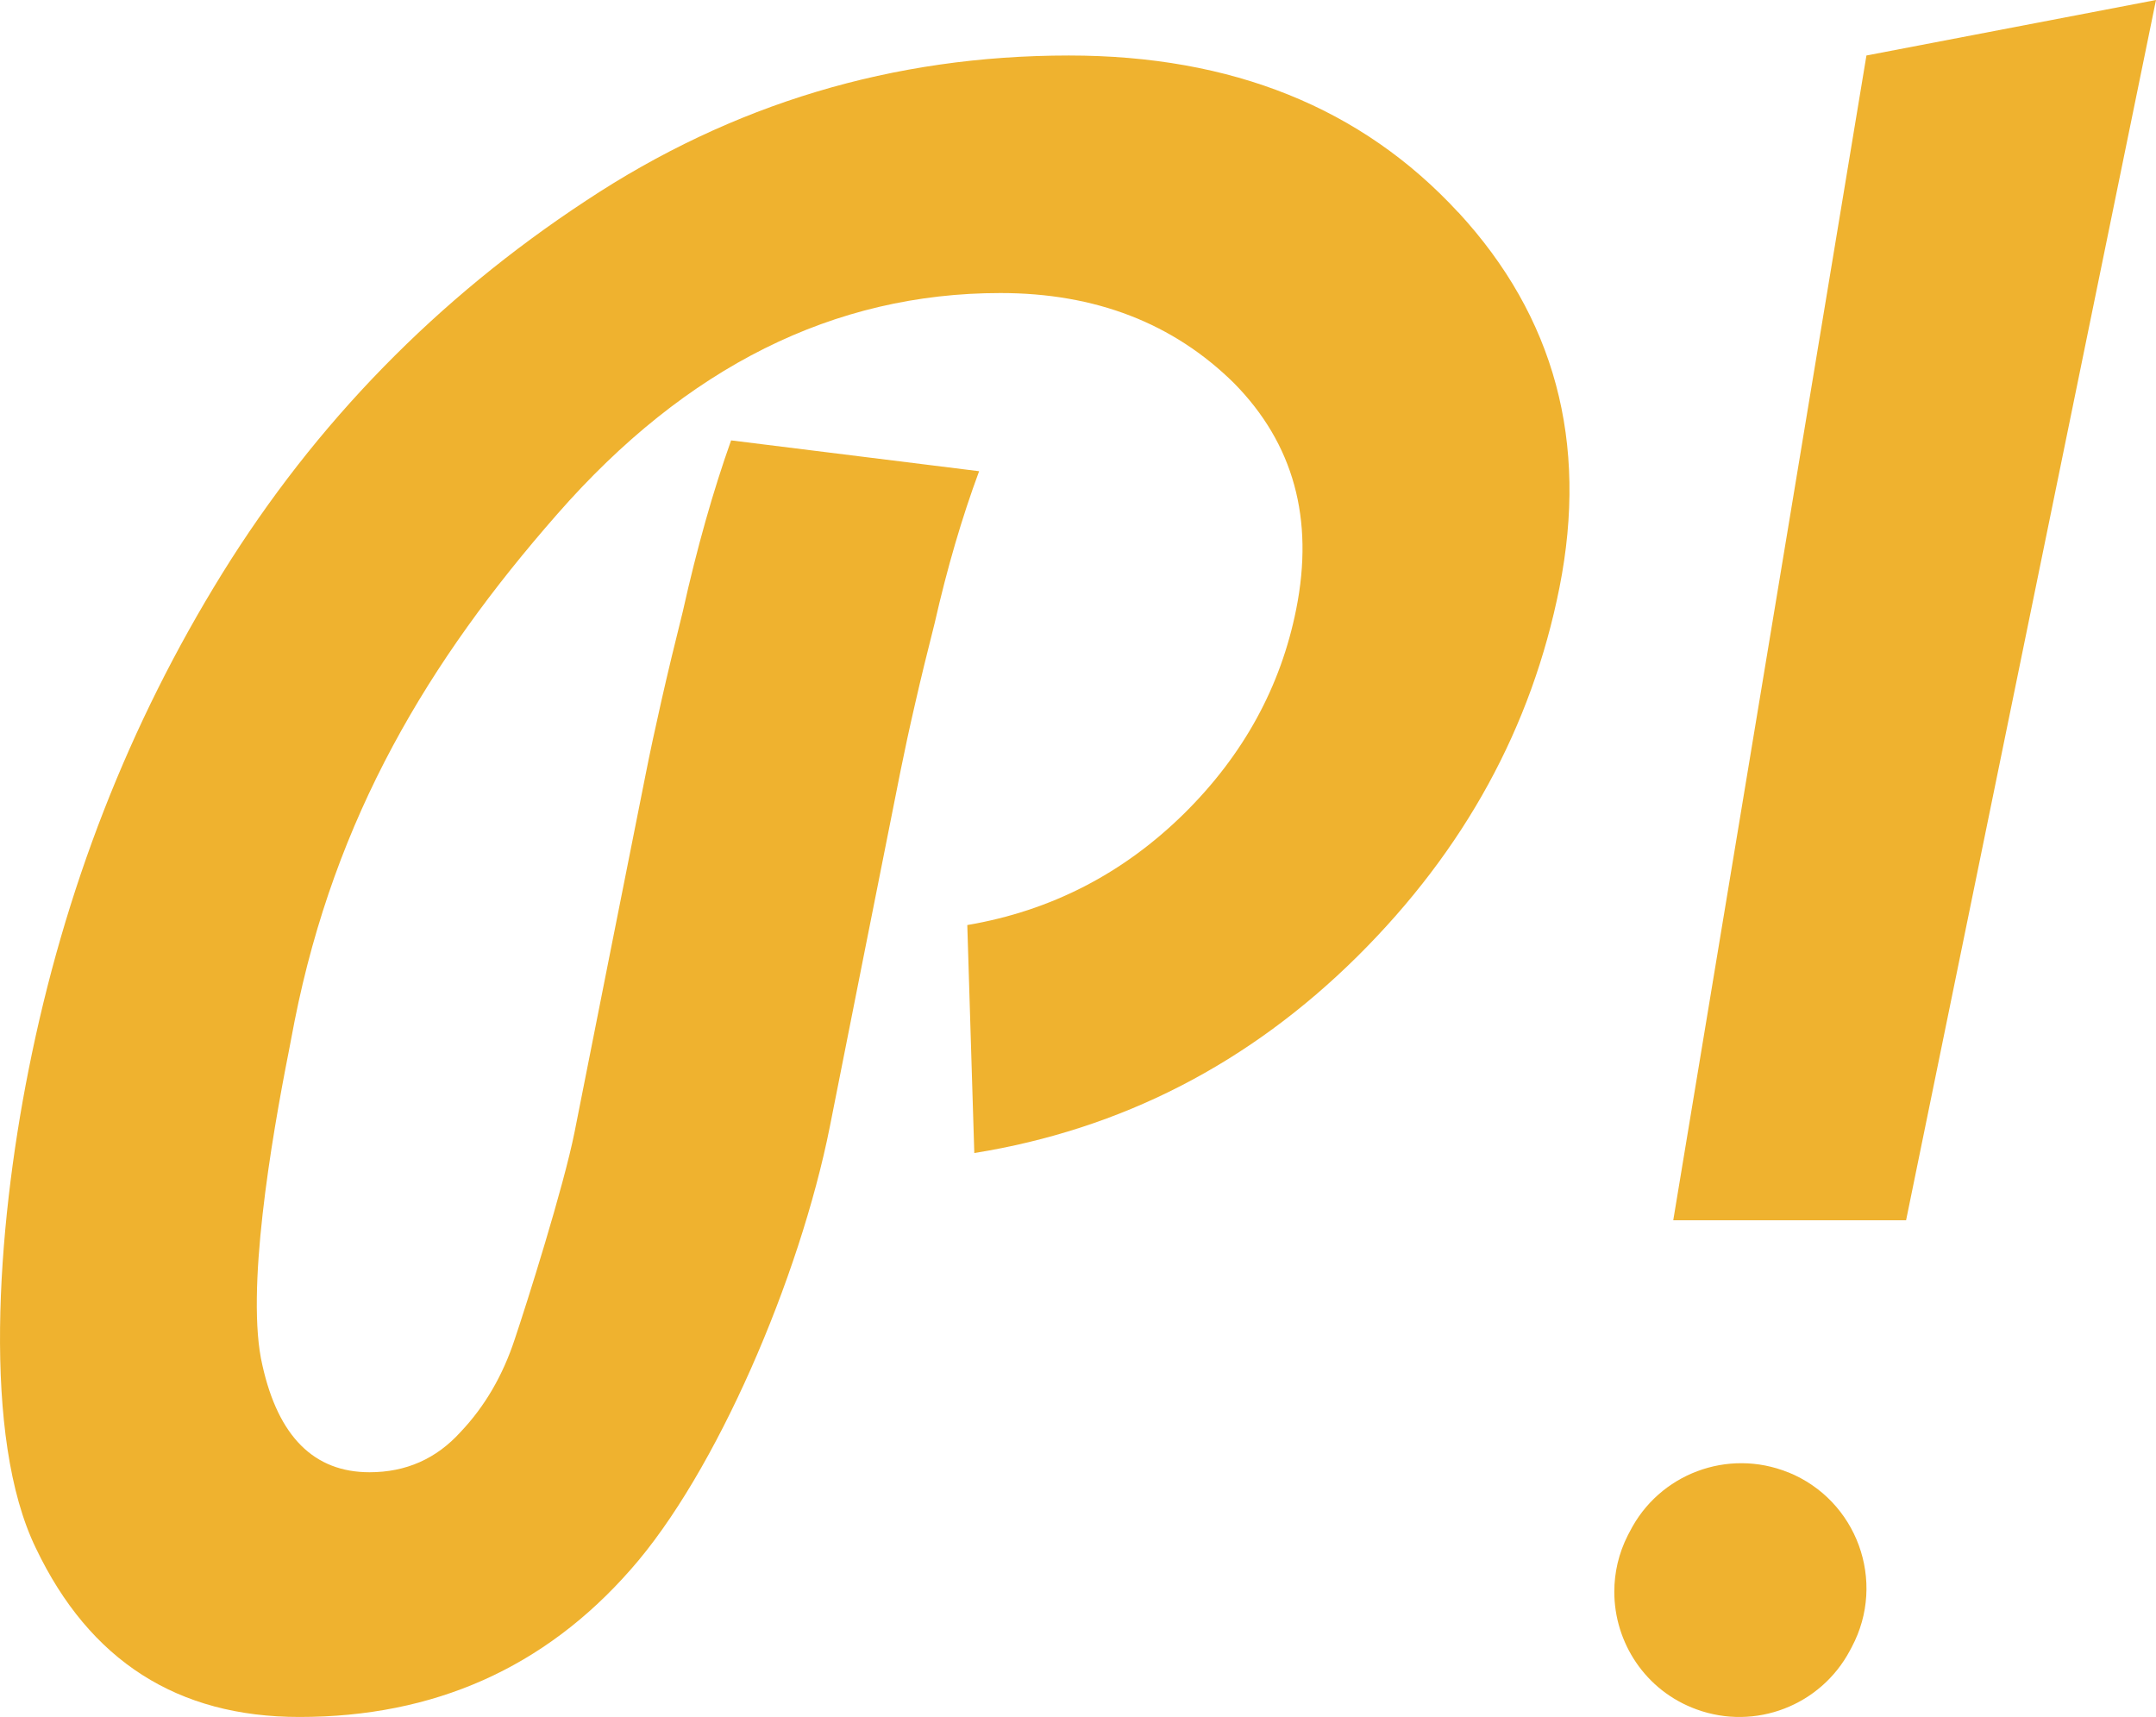
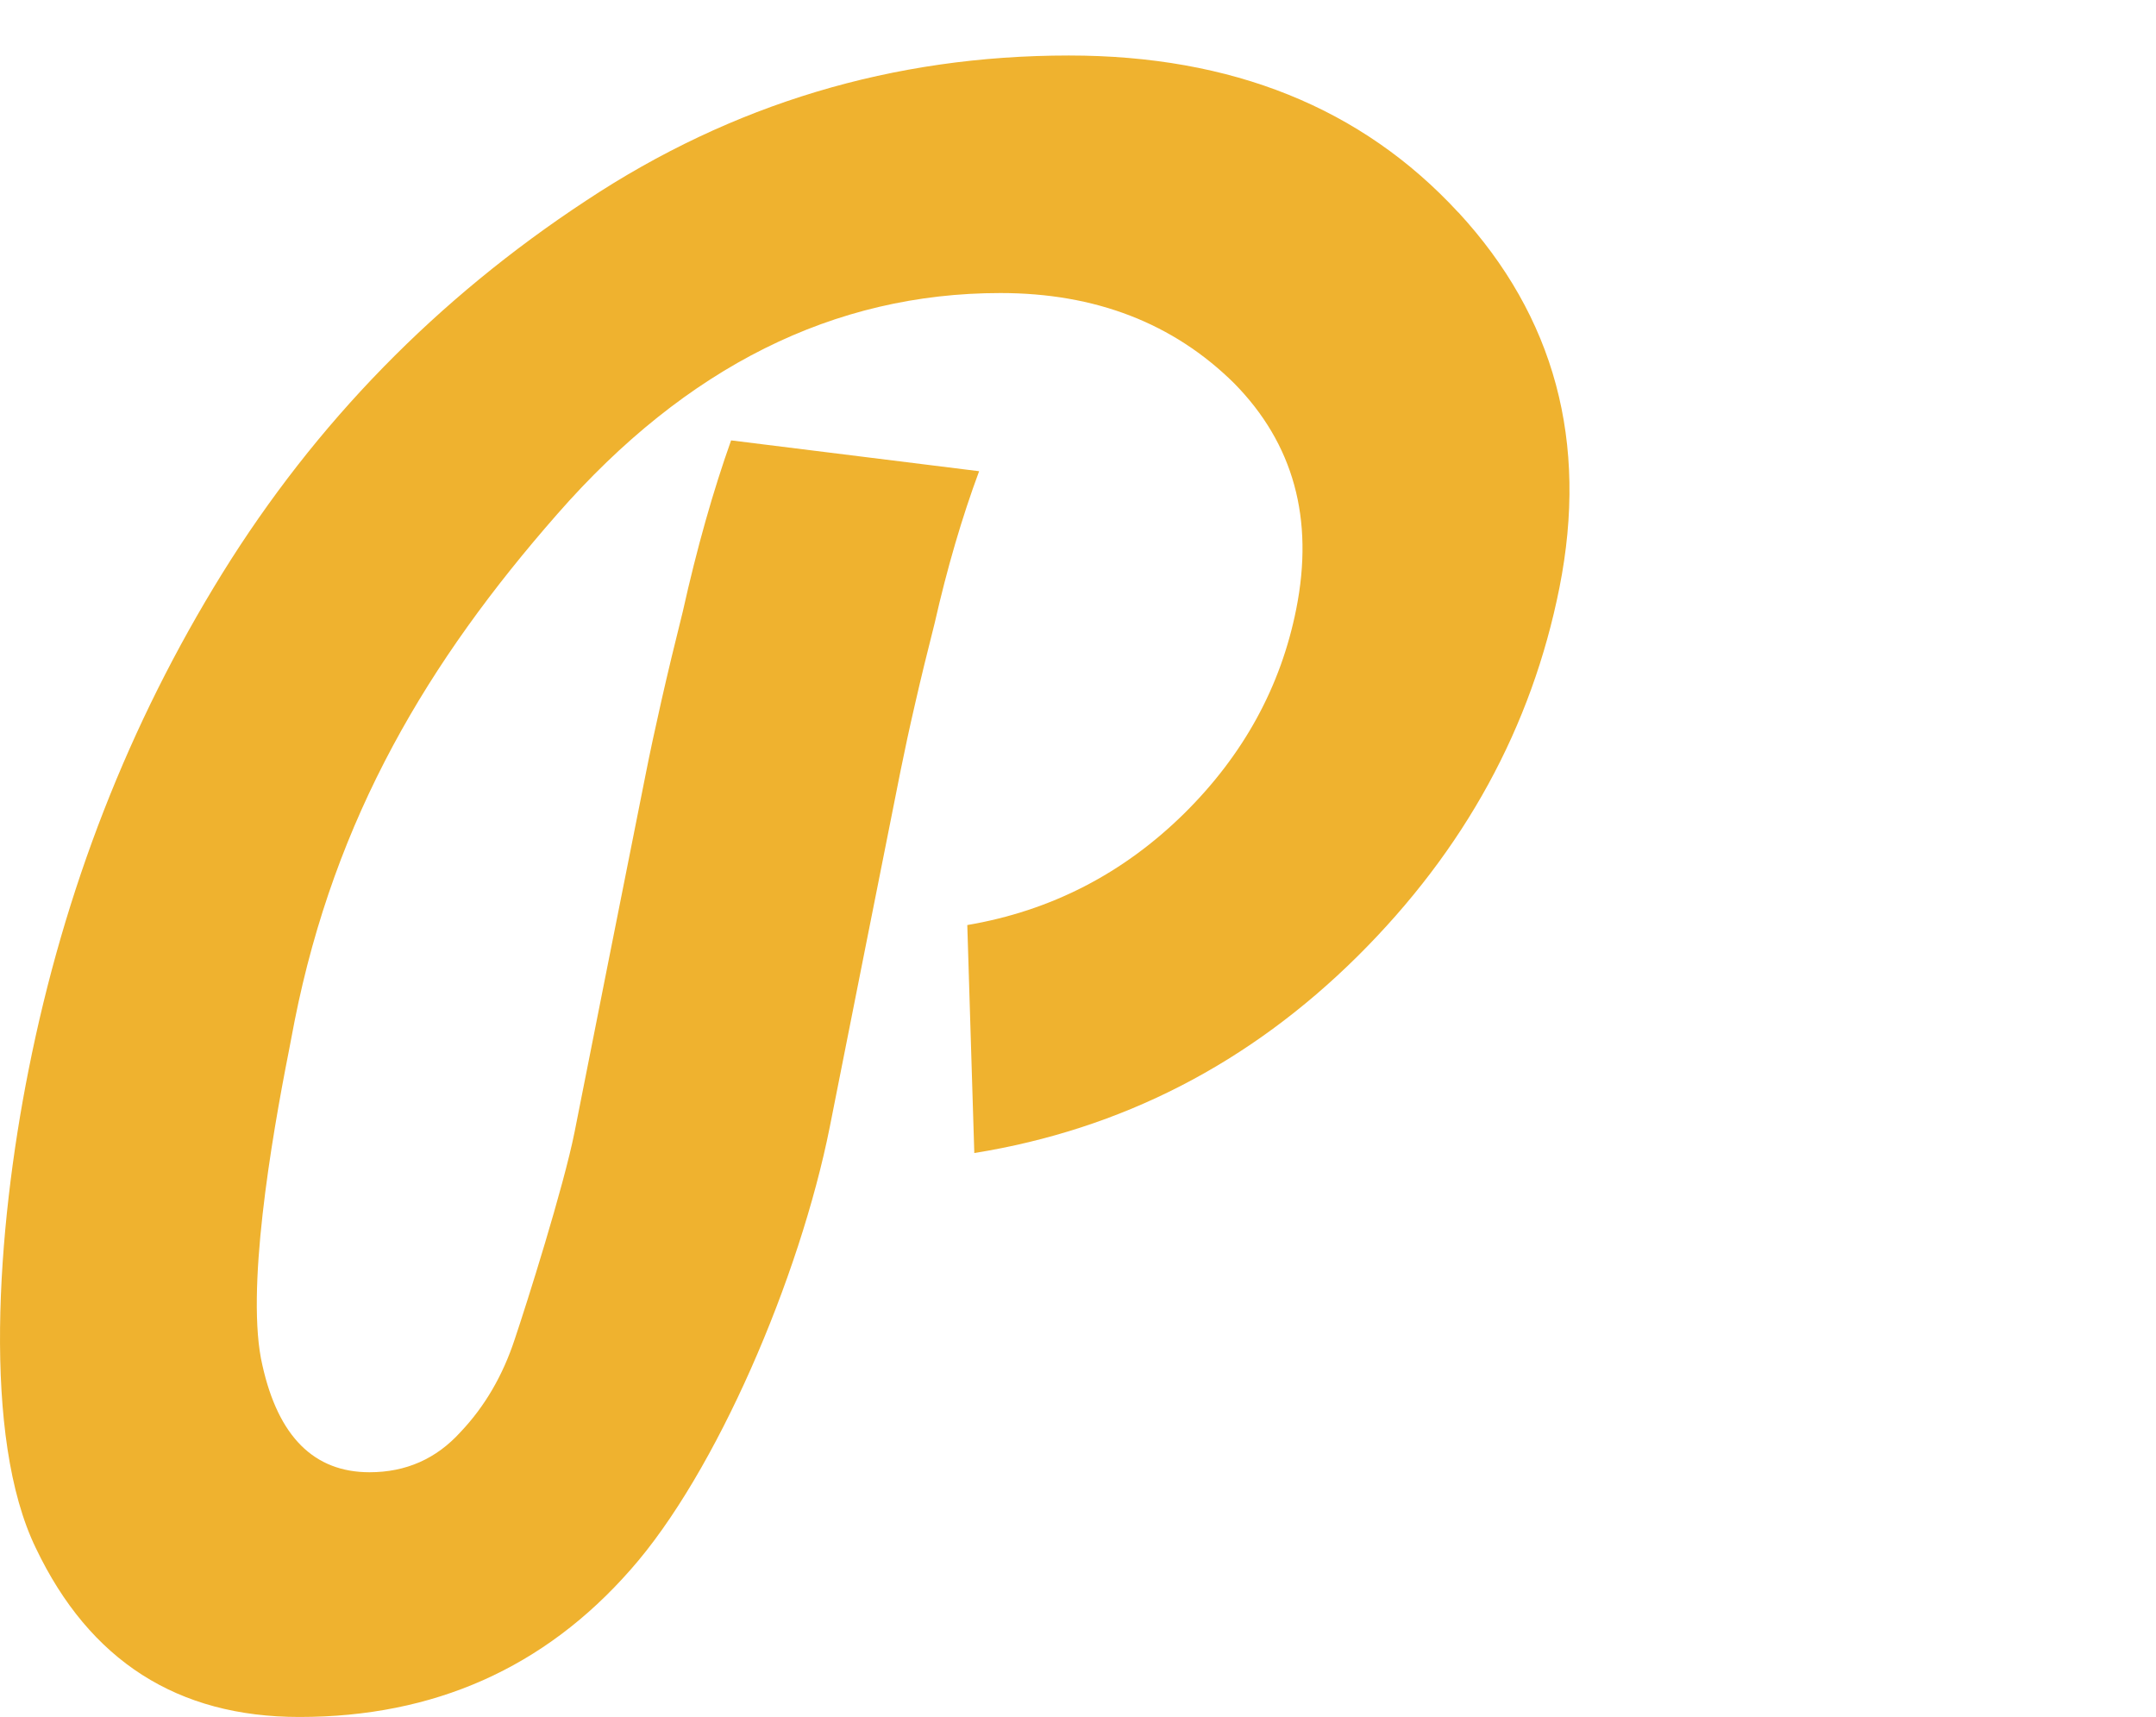
<svg xmlns="http://www.w3.org/2000/svg" id="Layer_2" viewBox="0 0 787.38 627.07">
  <defs>
    <style>.cls-1{fill:#efb22f;}</style>
  </defs>
  <g id="Layer_1-2">
    <g>
      <path class="cls-1" d="M532.54,77.54c-35.22-38.17-82.61-57.27-142.18-57.27-64.2,0-122.94,17.68-176.23,52.94-54.58,35.87-98.9,81.27-132.95,136.2-34.05,54.98-57.66,115.41-70.74,181.34-11.65,58.44-17.02,134.25,2.69,174.71,19.62,41.07,51.68,61.6,96.22,61.6,49.17,0,89.46-17.93,120.91-53.76,31.28-35.31,61.82-106.74,72.78-161.72l12.91-65.07,12.95-65.07c1.52-7.54,3.29-15.77,5.37-24.74,2.04-8.97,4.42-18.67,7.06-29.07,4.59-20.23,10.01-38.73,16.25-55.54l-90.58-11.26c-6.58,18.5-12.48,39.34-17.63,62.47-2.9,11.57-5.5,22.4-7.8,32.53-2.3,10.14-4.25,19.23-5.85,27.34l-13.47,67.67-12.39,62.47c-4.03,20.27-17.59,63.08-21.88,75.81-4.38,13.3-10.96,24.56-19.75,33.83-8.88,9.83-19.97,14.73-33.27,14.73-20.27,0-33.31-13-39.12-39.03-6.28-26.6,3.25-82.44,9.66-114.85l2.08-10.87c14.82-74.6,48.78-131.44,95.96-185.2,47.09-53.8,101.07-80.71,161.8-80.71,34.7,0,63.16,11,85.39,32.97,21.66,22.01,29.24,49.47,22.66,82.44-5.63,28.33-19.23,53.2-40.85,74.6-22.31,22.01-48.74,35.61-79.28,40.81l2.56,83.26c53.76-8.66,100.46-32.66,140.1-72,38.95-38.73,63.46-83.56,73.6-134.51,10.57-53.2-1.73-98.9-36.95-137.07Z" />
-       <path class="cls-1" d="M653.05,537.71h-.04c-22.01-8.88-47.13,.56-57.83,21.7l-.69,1.3c-3.38,6.67-4.94,13.69-4.94,20.62,0,18.54,11.31,36.17,30.07,42.97,21.4,7.8,45.27-1.39,55.97-21.49l.69-1.3c12.74-23.96,1.91-53.63-23.22-63.81Z" />
-       <polygon class="cls-1" points="681.63 20.27 611.08 445.65 696.11 445.65 787.38 0 681.63 20.27" />
    </g>
  </g>
</svg>